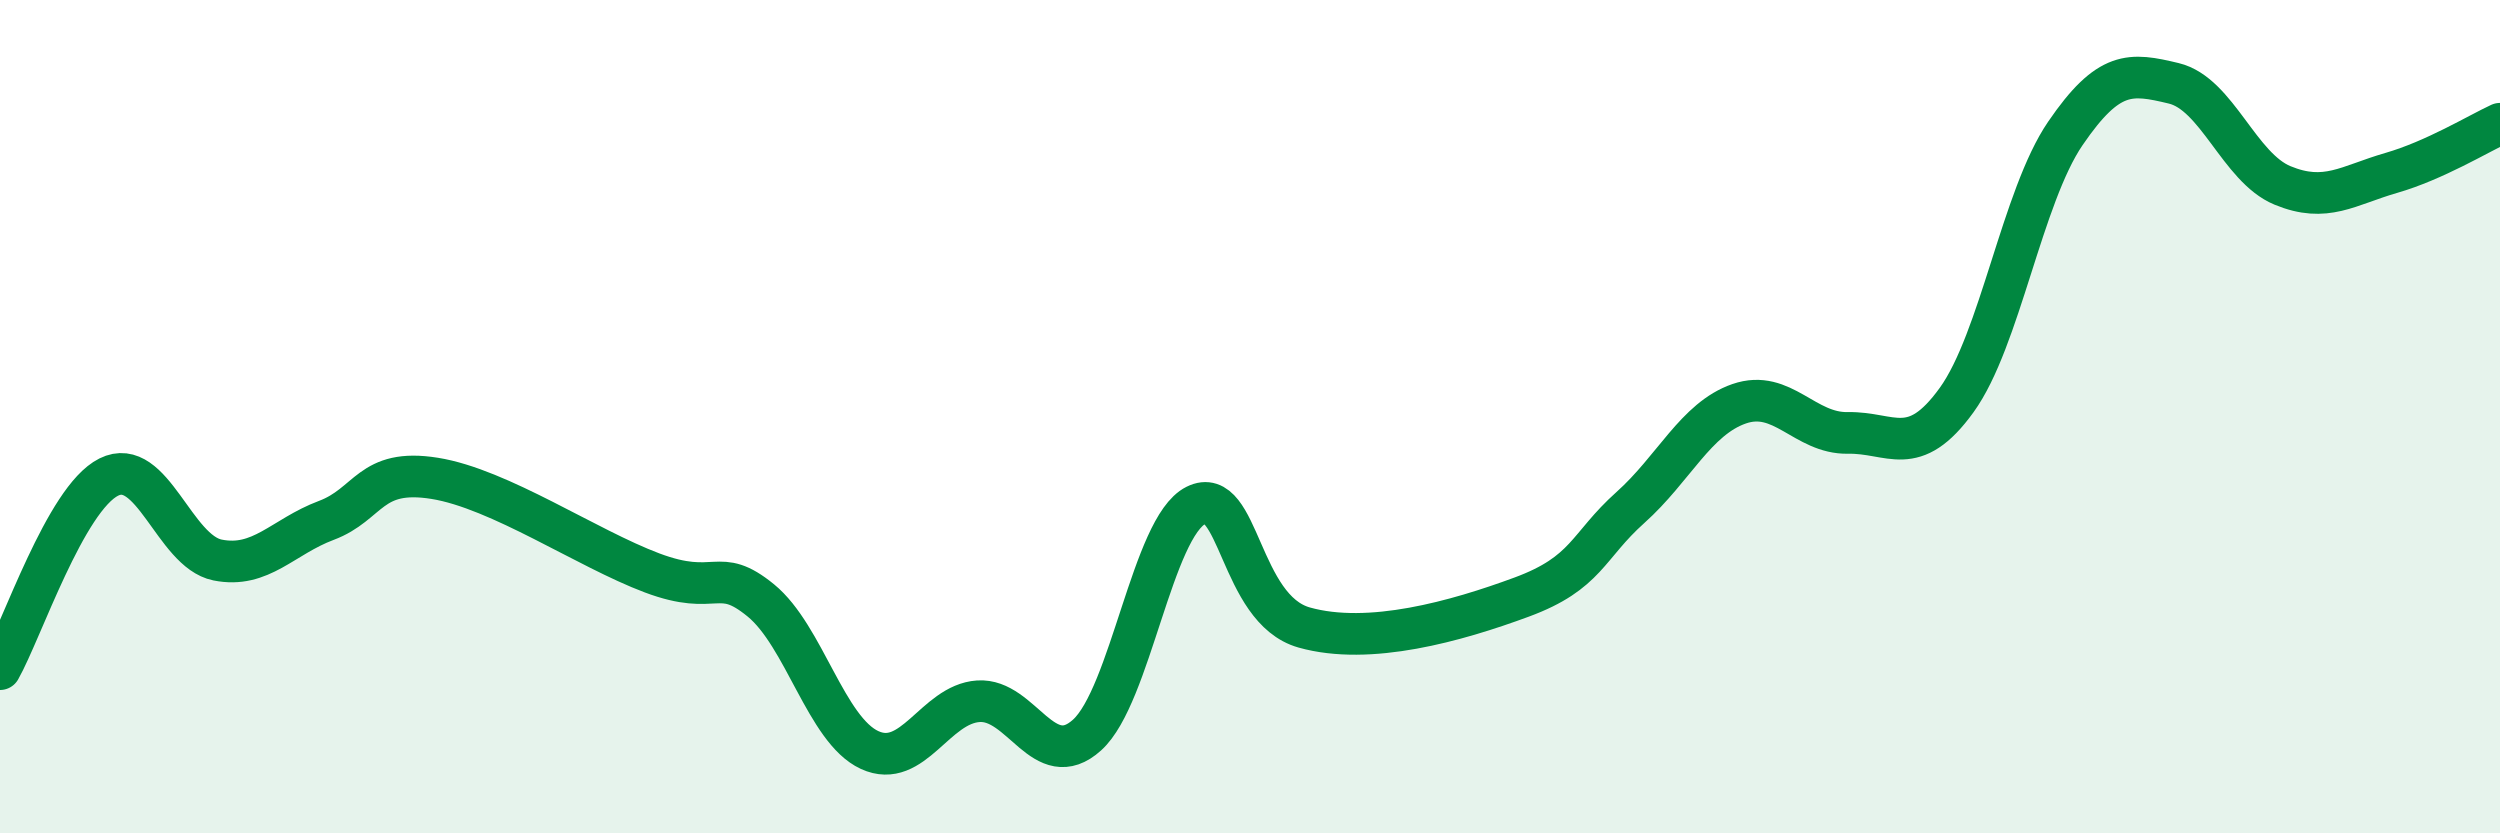
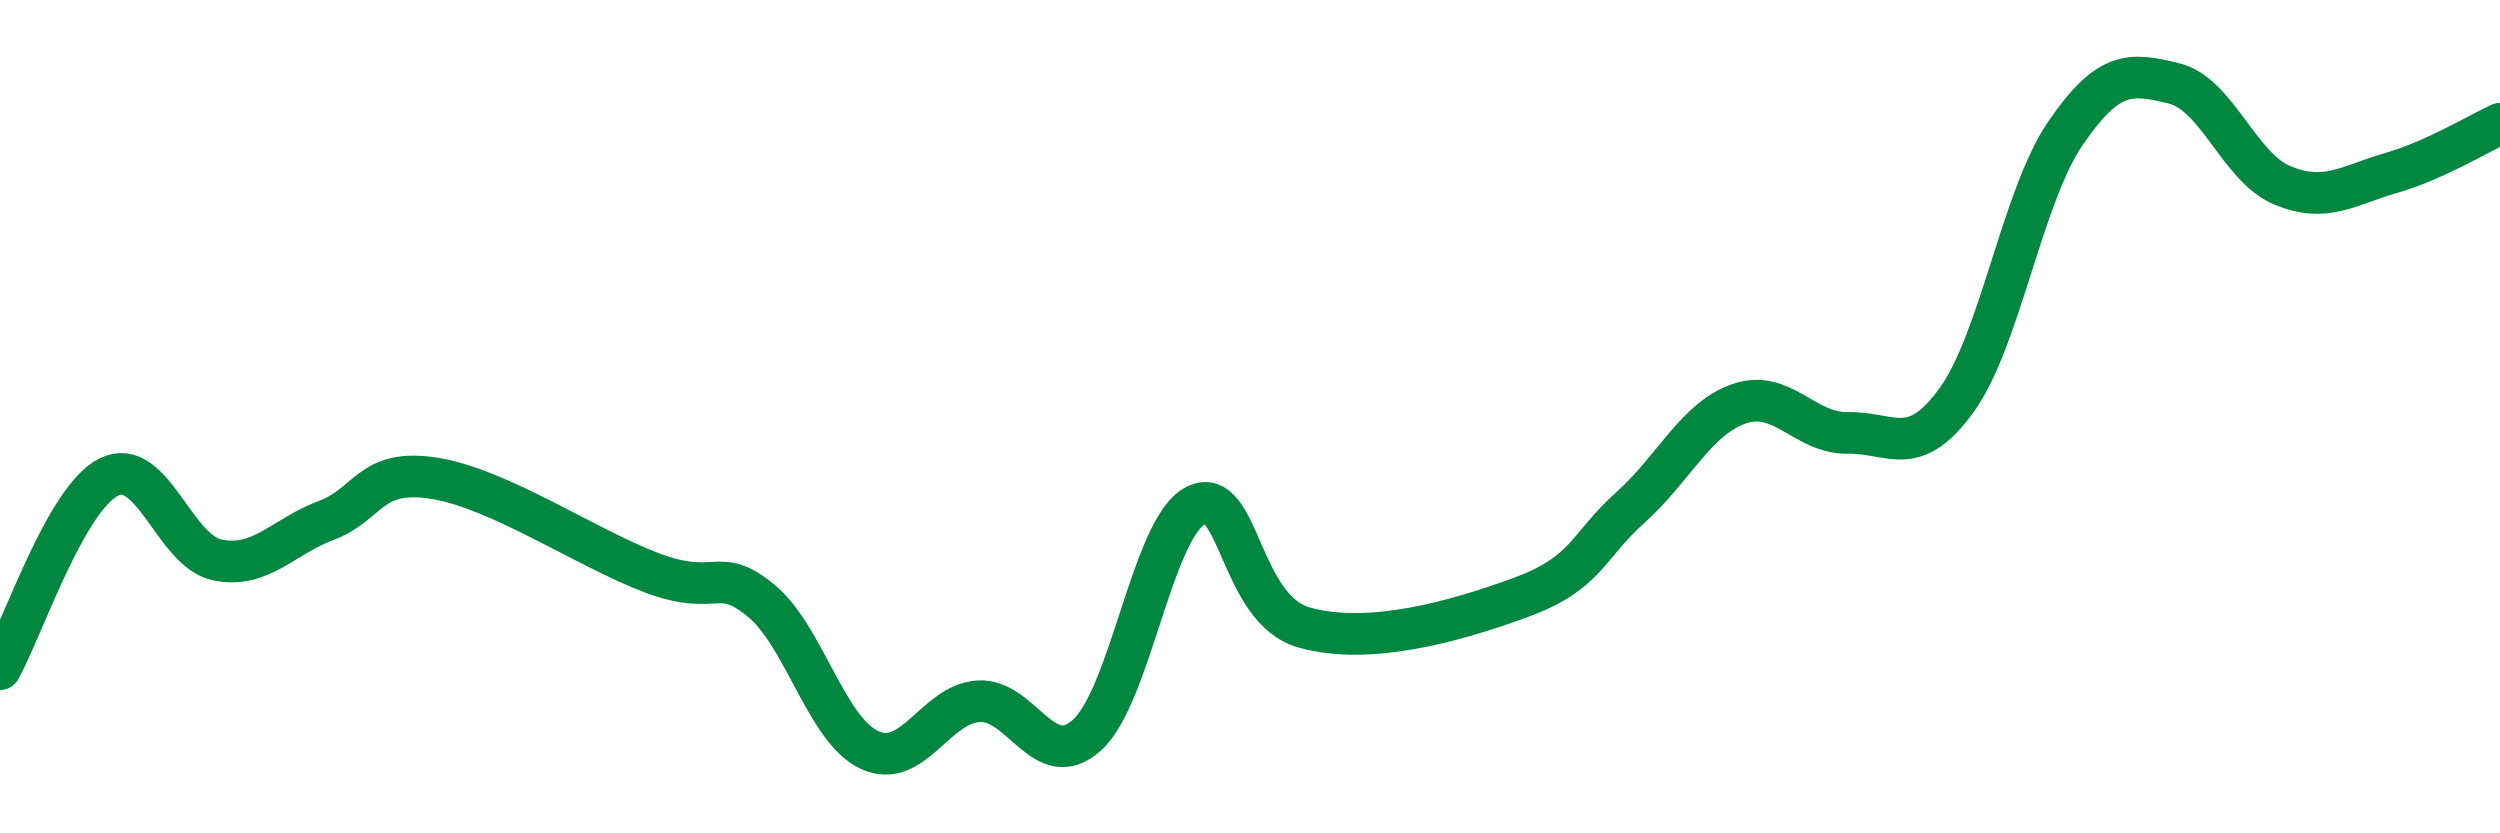
<svg xmlns="http://www.w3.org/2000/svg" width="60" height="20" viewBox="0 0 60 20">
-   <path d="M 0,16.06 C 0.52,15.14 1.57,11.97 2.61,11.45 C 3.65,10.93 4.18,13.23 5.22,13.44 C 6.26,13.65 6.79,12.88 7.83,12.49 C 8.87,12.1 8.87,11.23 10.43,11.48 C 11.99,11.73 14.08,13.16 15.65,13.75 C 17.22,14.34 17.22,13.56 18.26,14.41 C 19.3,15.26 19.83,17.52 20.87,18 C 21.91,18.48 22.44,16.9 23.48,16.83 C 24.52,16.76 25.05,18.58 26.09,17.64 C 27.13,16.7 27.66,12.65 28.7,12.13 C 29.74,11.61 29.74,14.62 31.3,15.06 C 32.86,15.5 34.95,14.91 36.52,14.33 C 38.09,13.75 38.09,13.11 39.13,12.18 C 40.17,11.25 40.7,10.05 41.74,9.69 C 42.78,9.33 43.31,10.41 44.35,10.39 C 45.39,10.37 45.92,11.04 46.96,9.6 C 48,8.16 48.53,4.72 49.57,3.2 C 50.61,1.68 51.13,1.75 52.17,2 C 53.21,2.25 53.74,4.02 54.78,4.45 C 55.82,4.88 56.35,4.45 57.39,4.15 C 58.43,3.85 59.48,3.21 60,2.97L60 20L0 20Z" fill="#008740" opacity="0.1" stroke-linecap="round" stroke-linejoin="round" />
  <path d="M 0,16.06 C 0.52,15.14 1.57,11.97 2.61,11.45 C 3.65,10.93 4.18,13.23 5.22,13.44 C 6.26,13.65 6.79,12.88 7.83,12.49 C 8.87,12.1 8.87,11.23 10.43,11.48 C 11.99,11.73 14.08,13.16 15.65,13.75 C 17.22,14.34 17.22,13.56 18.26,14.41 C 19.3,15.26 19.83,17.52 20.87,18 C 21.91,18.48 22.44,16.9 23.48,16.83 C 24.52,16.76 25.05,18.58 26.09,17.64 C 27.13,16.7 27.66,12.65 28.7,12.13 C 29.74,11.61 29.74,14.62 31.3,15.06 C 32.86,15.5 34.95,14.91 36.52,14.33 C 38.09,13.75 38.09,13.11 39.13,12.18 C 40.17,11.25 40.7,10.05 41.74,9.69 C 42.78,9.33 43.31,10.41 44.35,10.39 C 45.39,10.37 45.92,11.04 46.96,9.6 C 48,8.16 48.53,4.72 49.57,3.2 C 50.61,1.68 51.13,1.75 52.17,2 C 53.21,2.25 53.74,4.02 54.78,4.45 C 55.82,4.88 56.35,4.45 57.39,4.15 C 58.43,3.85 59.48,3.21 60,2.97" stroke="#008740" stroke-width="1" fill="none" stroke-linecap="round" stroke-linejoin="round" />
</svg>